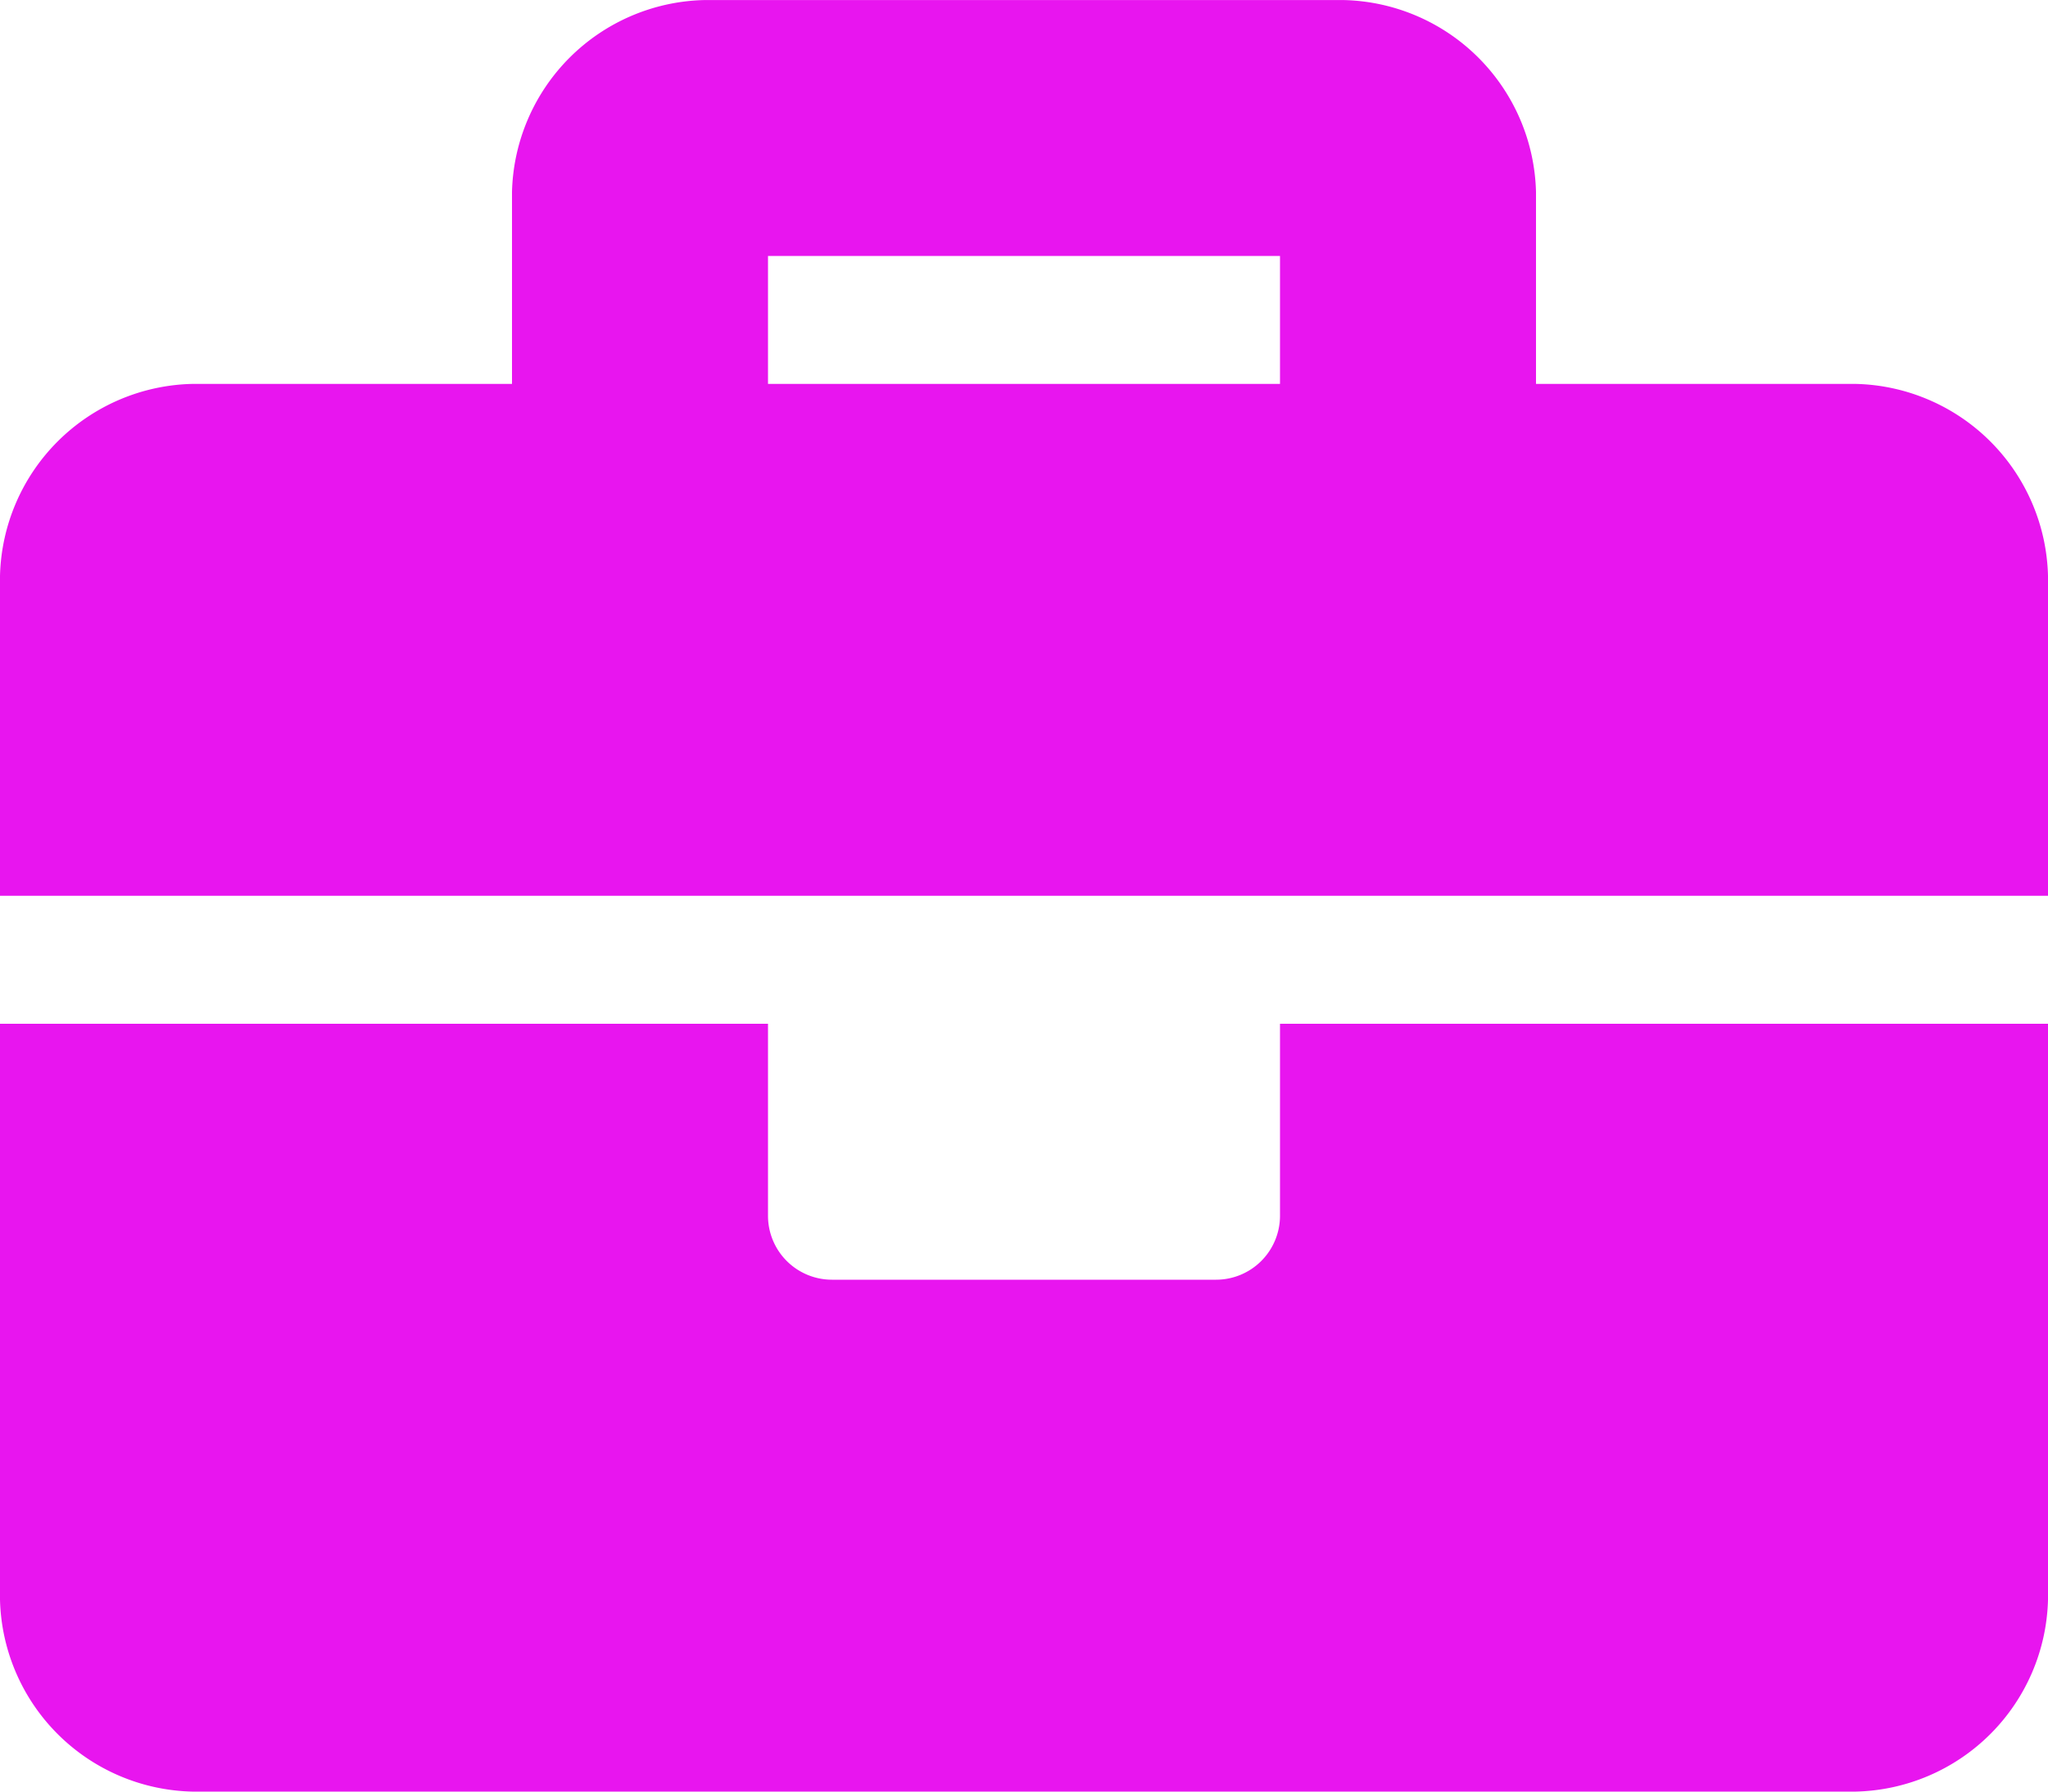
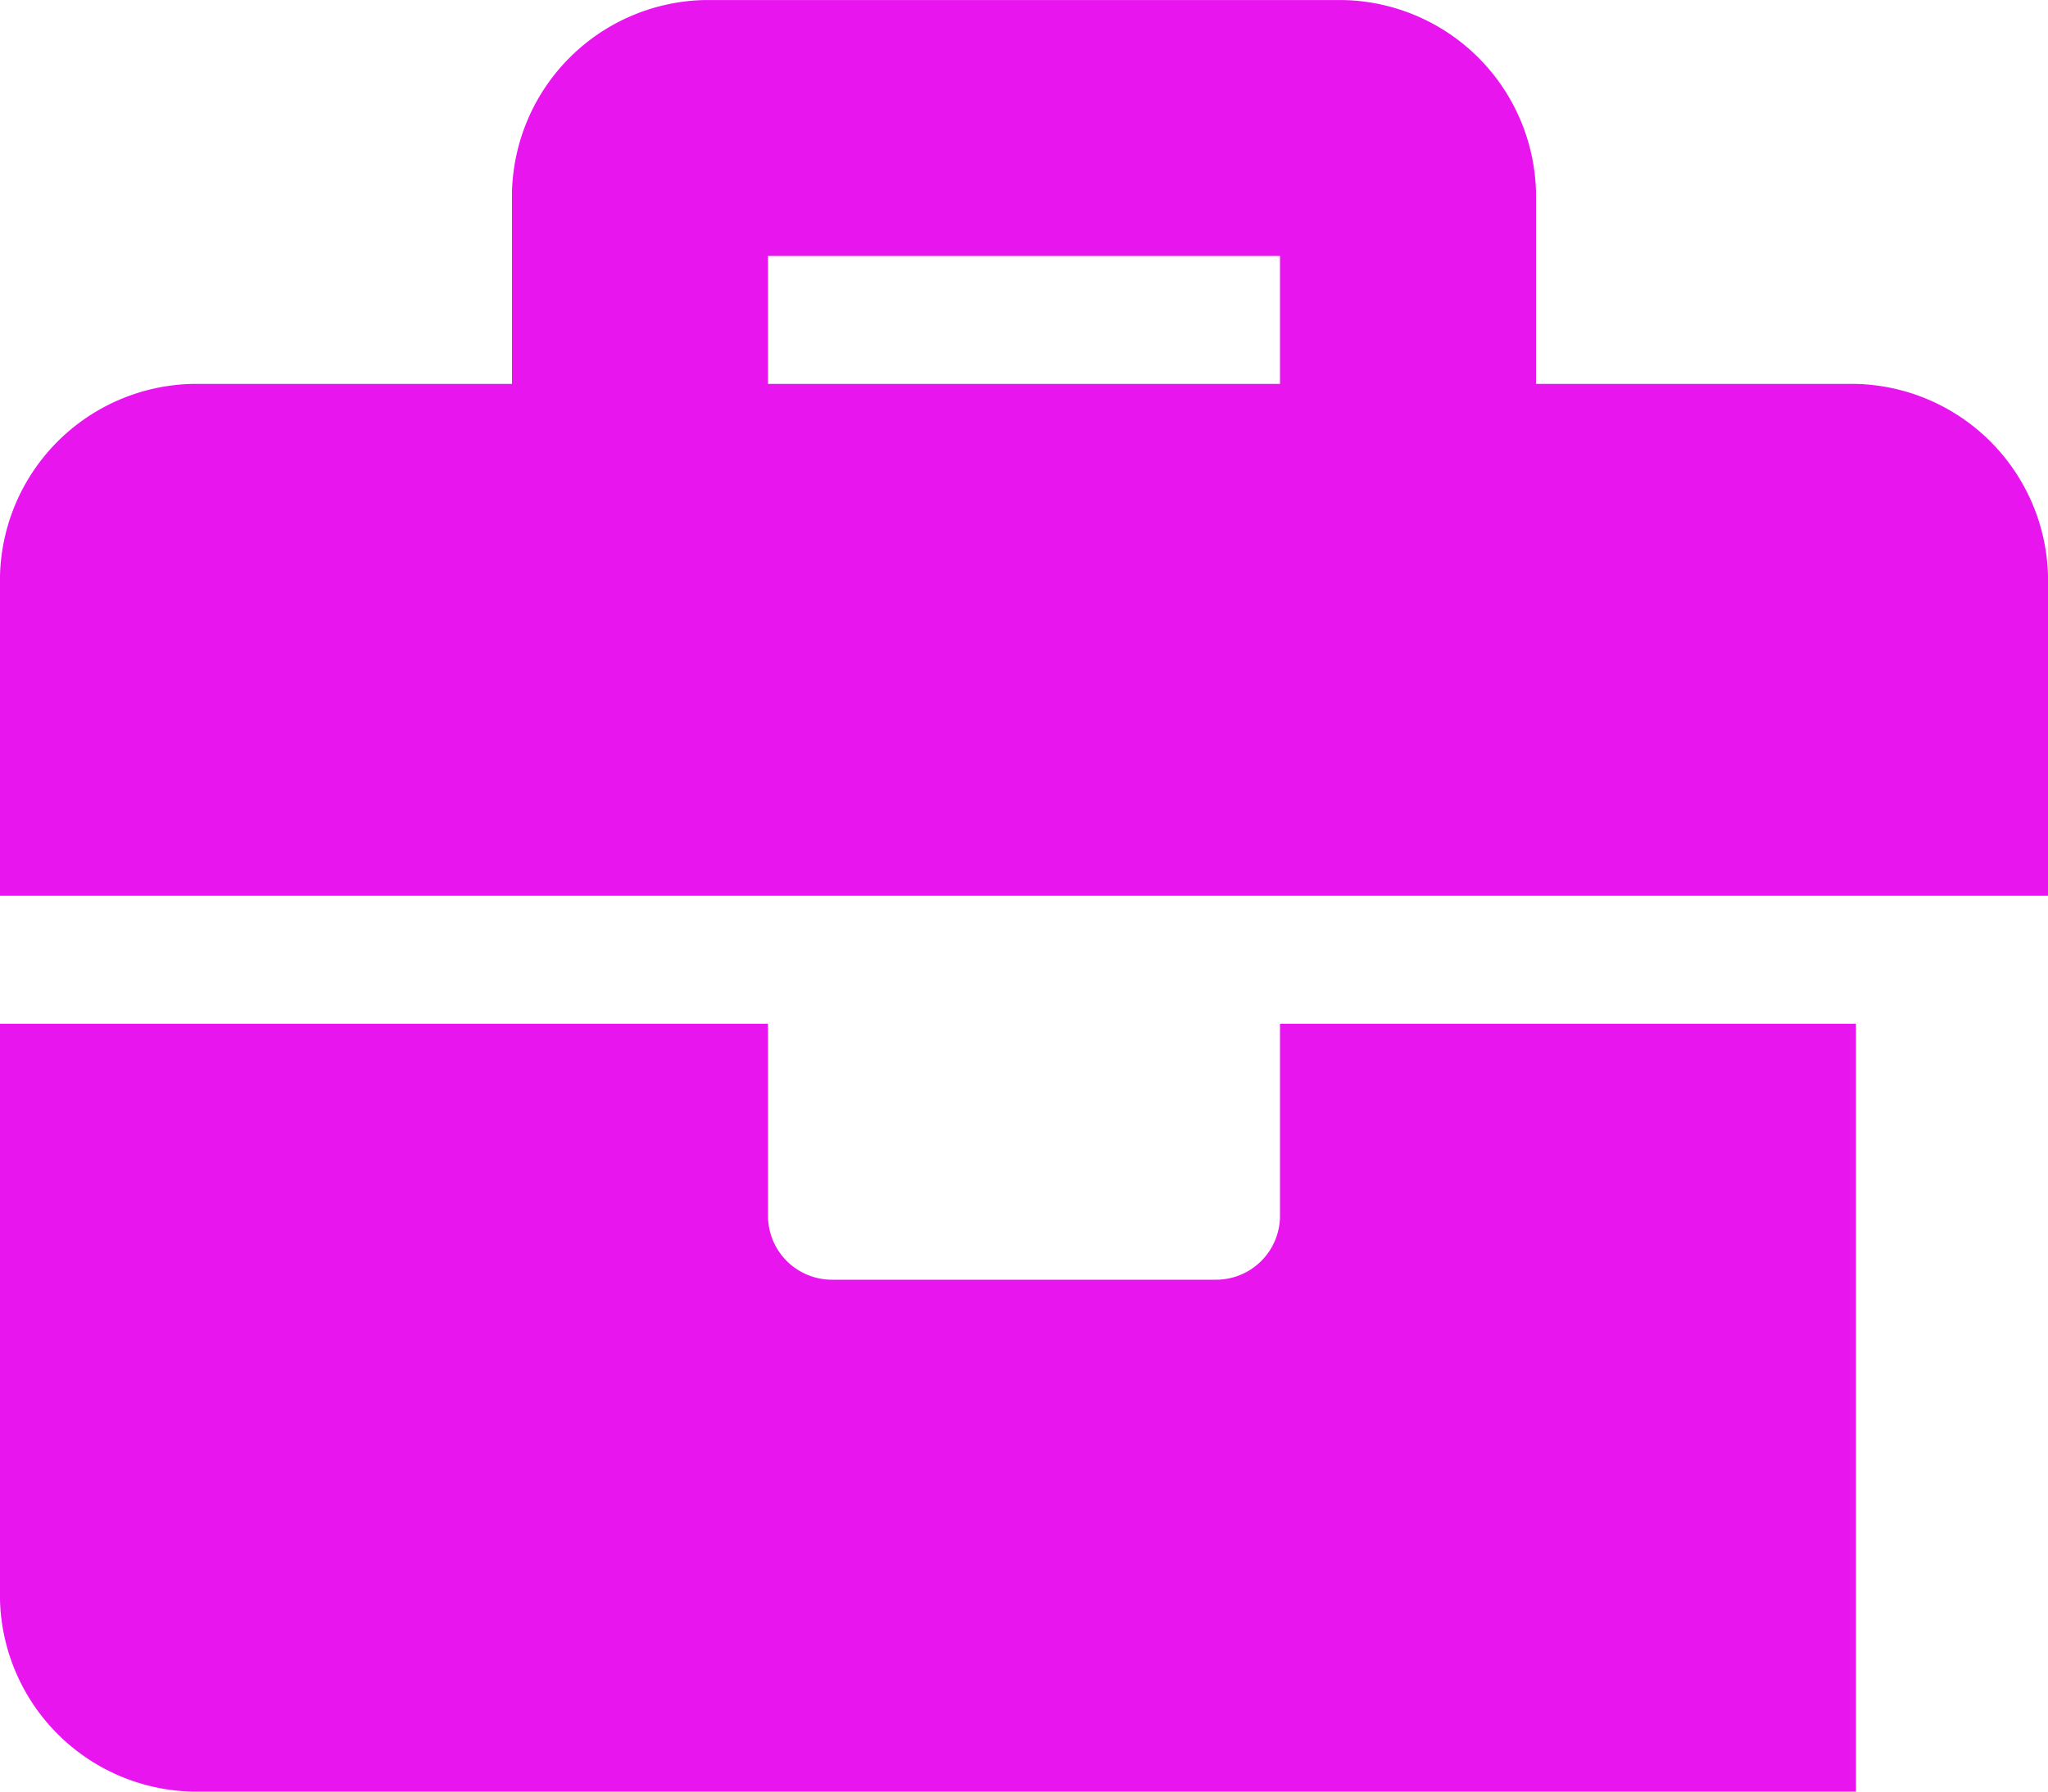
<svg xmlns="http://www.w3.org/2000/svg" width="30" height="26.25" viewBox="0 0 30 26.25">
-   <path d="M18.75-6.562a.937.937,0,0,1-.937.937H12.187a.937.937,0,0,1-.937-.937V-9.375H0V-.937A2.884,2.884,0,0,0,2.812,1.875H27.187A2.884,2.884,0,0,0,30-.937V-9.375H18.75ZM27.187-18.75H22.5v-2.812a2.884,2.884,0,0,0-2.812-2.812H10.312A2.884,2.884,0,0,0,7.5-21.562v2.812H2.812A2.884,2.884,0,0,0,0-15.937v4.687H30v-4.687A2.884,2.884,0,0,0,27.187-18.75Zm-8.437,0h-7.5v-1.875h7.5Z" transform="translate(0 24.375)" fill="#e815ef" />
+   <path d="M18.75-6.562a.937.937,0,0,1-.937.937H12.187a.937.937,0,0,1-.937-.937V-9.375H0V-.937A2.884,2.884,0,0,0,2.812,1.875H27.187V-9.375H18.75ZM27.187-18.75H22.5v-2.812a2.884,2.884,0,0,0-2.812-2.812H10.312A2.884,2.884,0,0,0,7.5-21.562v2.812H2.812A2.884,2.884,0,0,0,0-15.937v4.687H30v-4.687A2.884,2.884,0,0,0,27.187-18.75Zm-8.437,0h-7.5v-1.875h7.5Z" transform="translate(0 24.375)" fill="#e815ef" />
</svg>